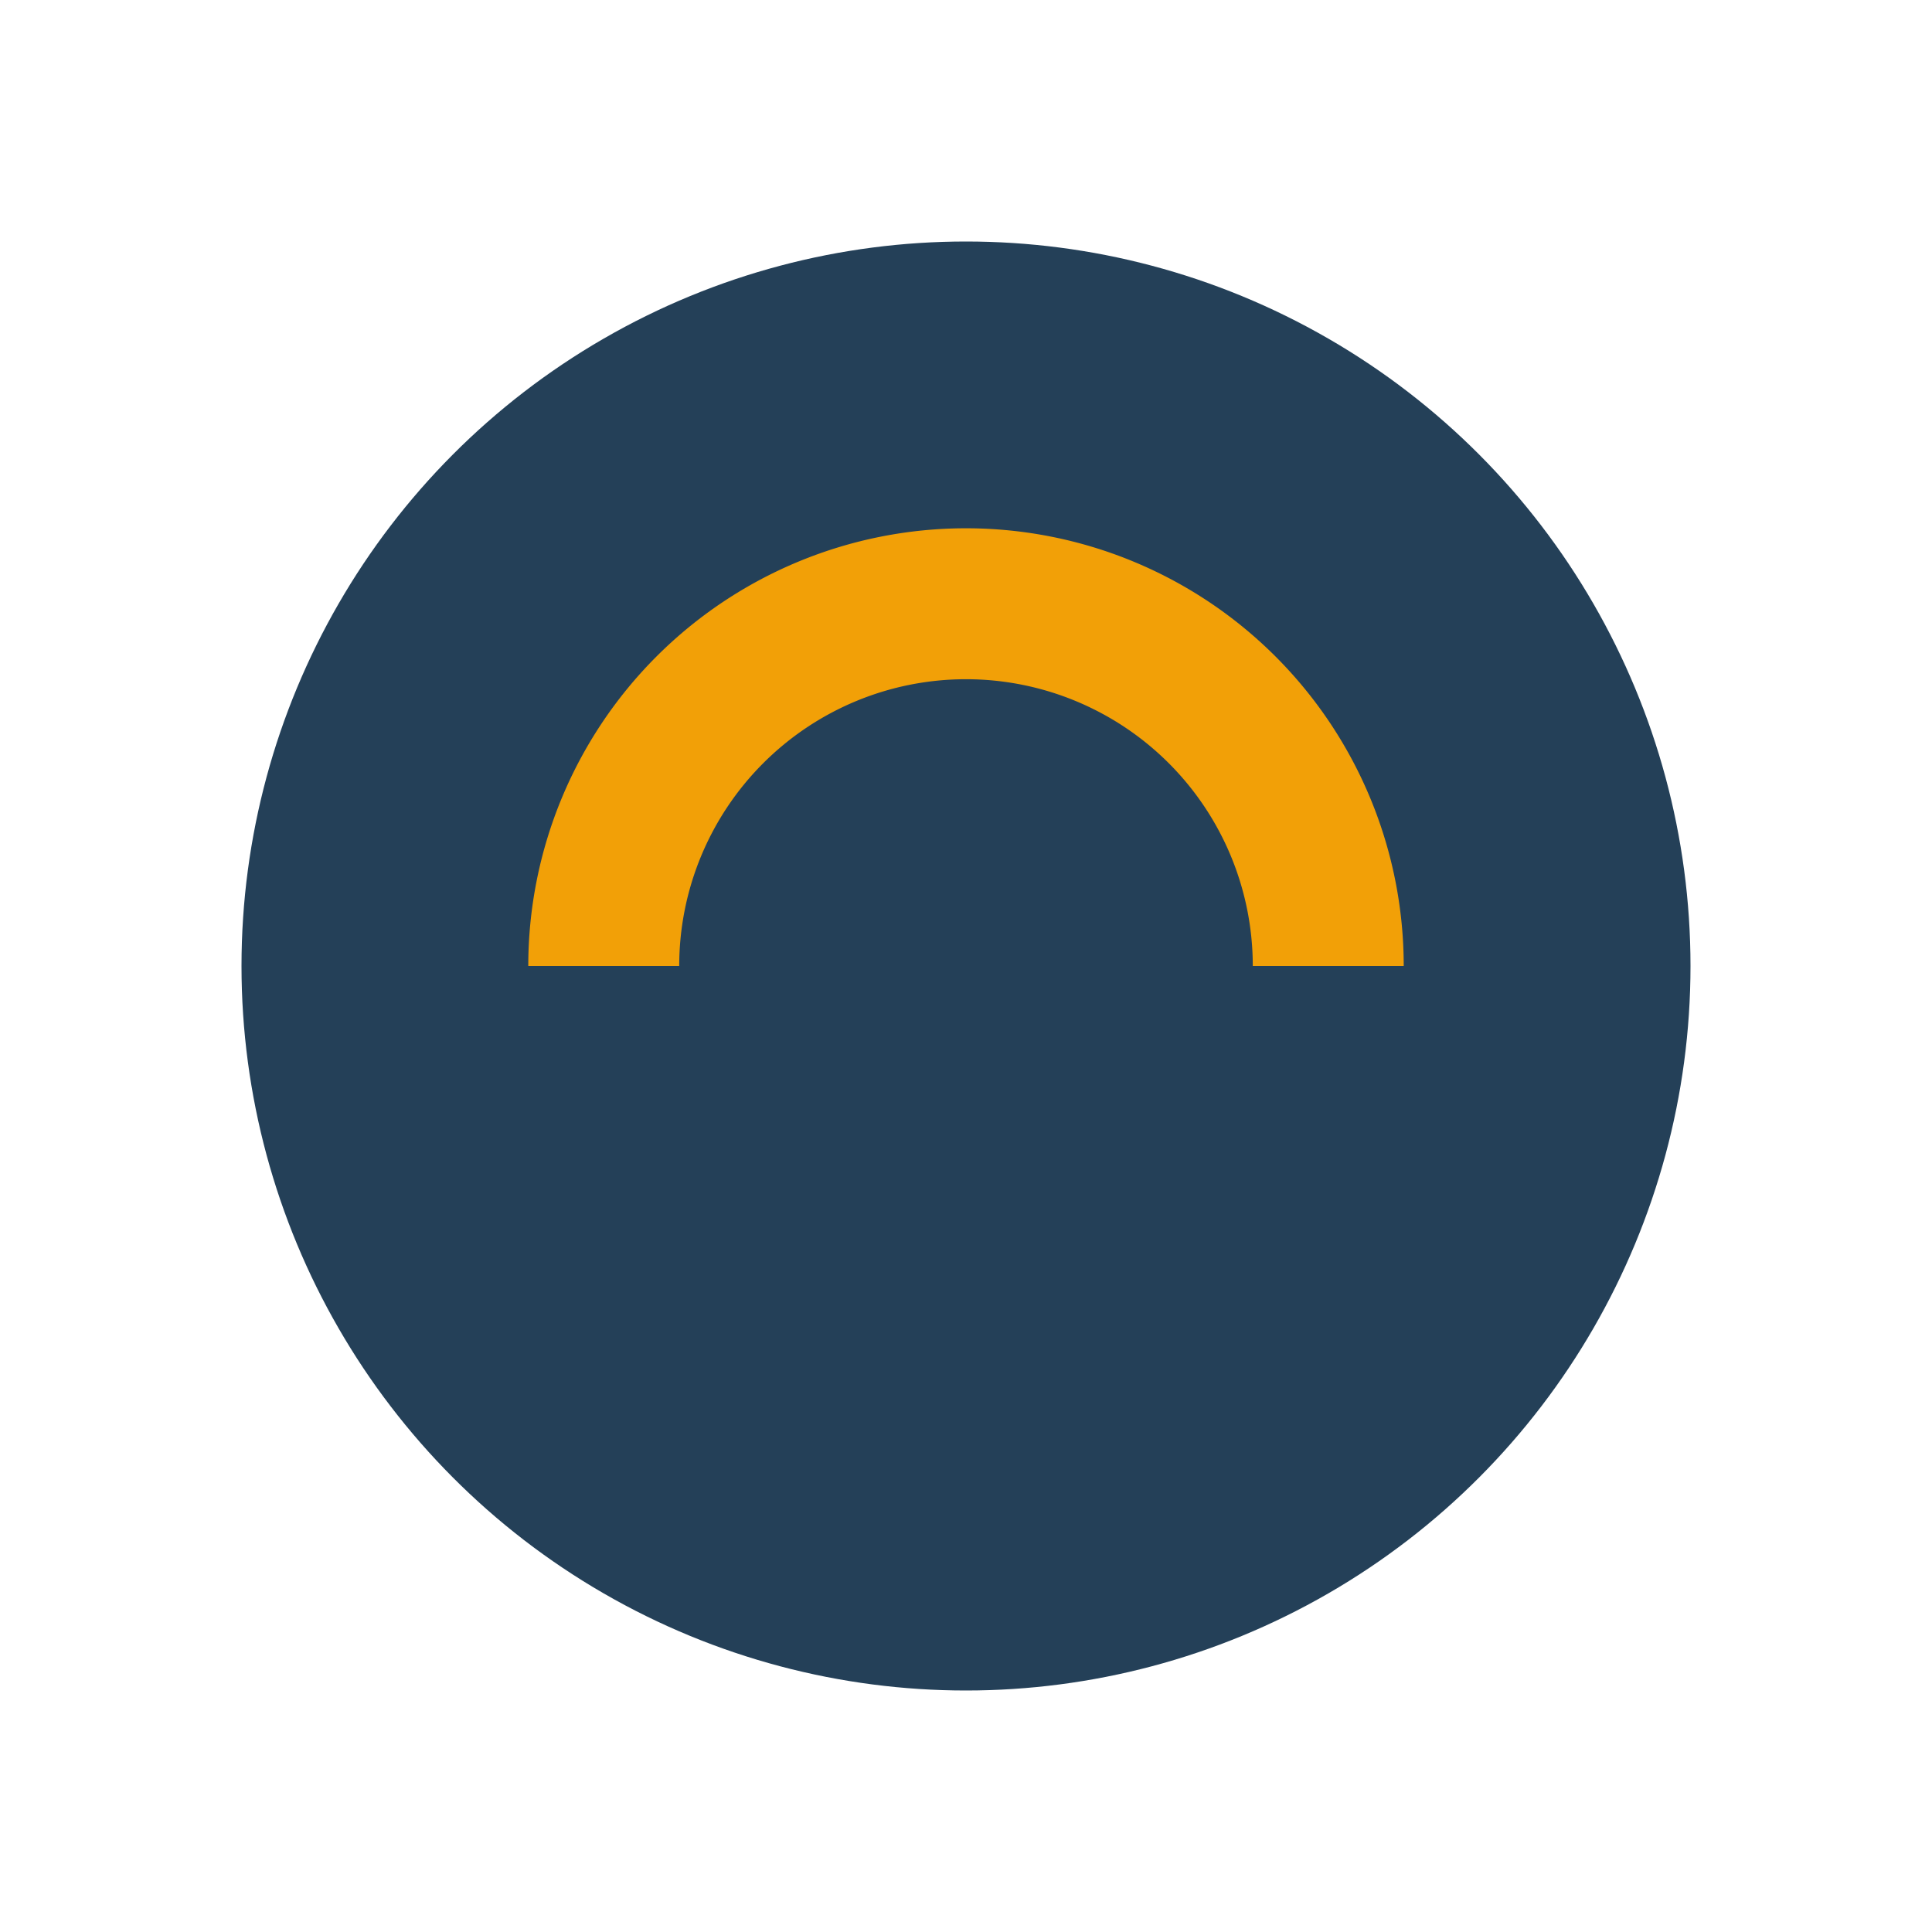
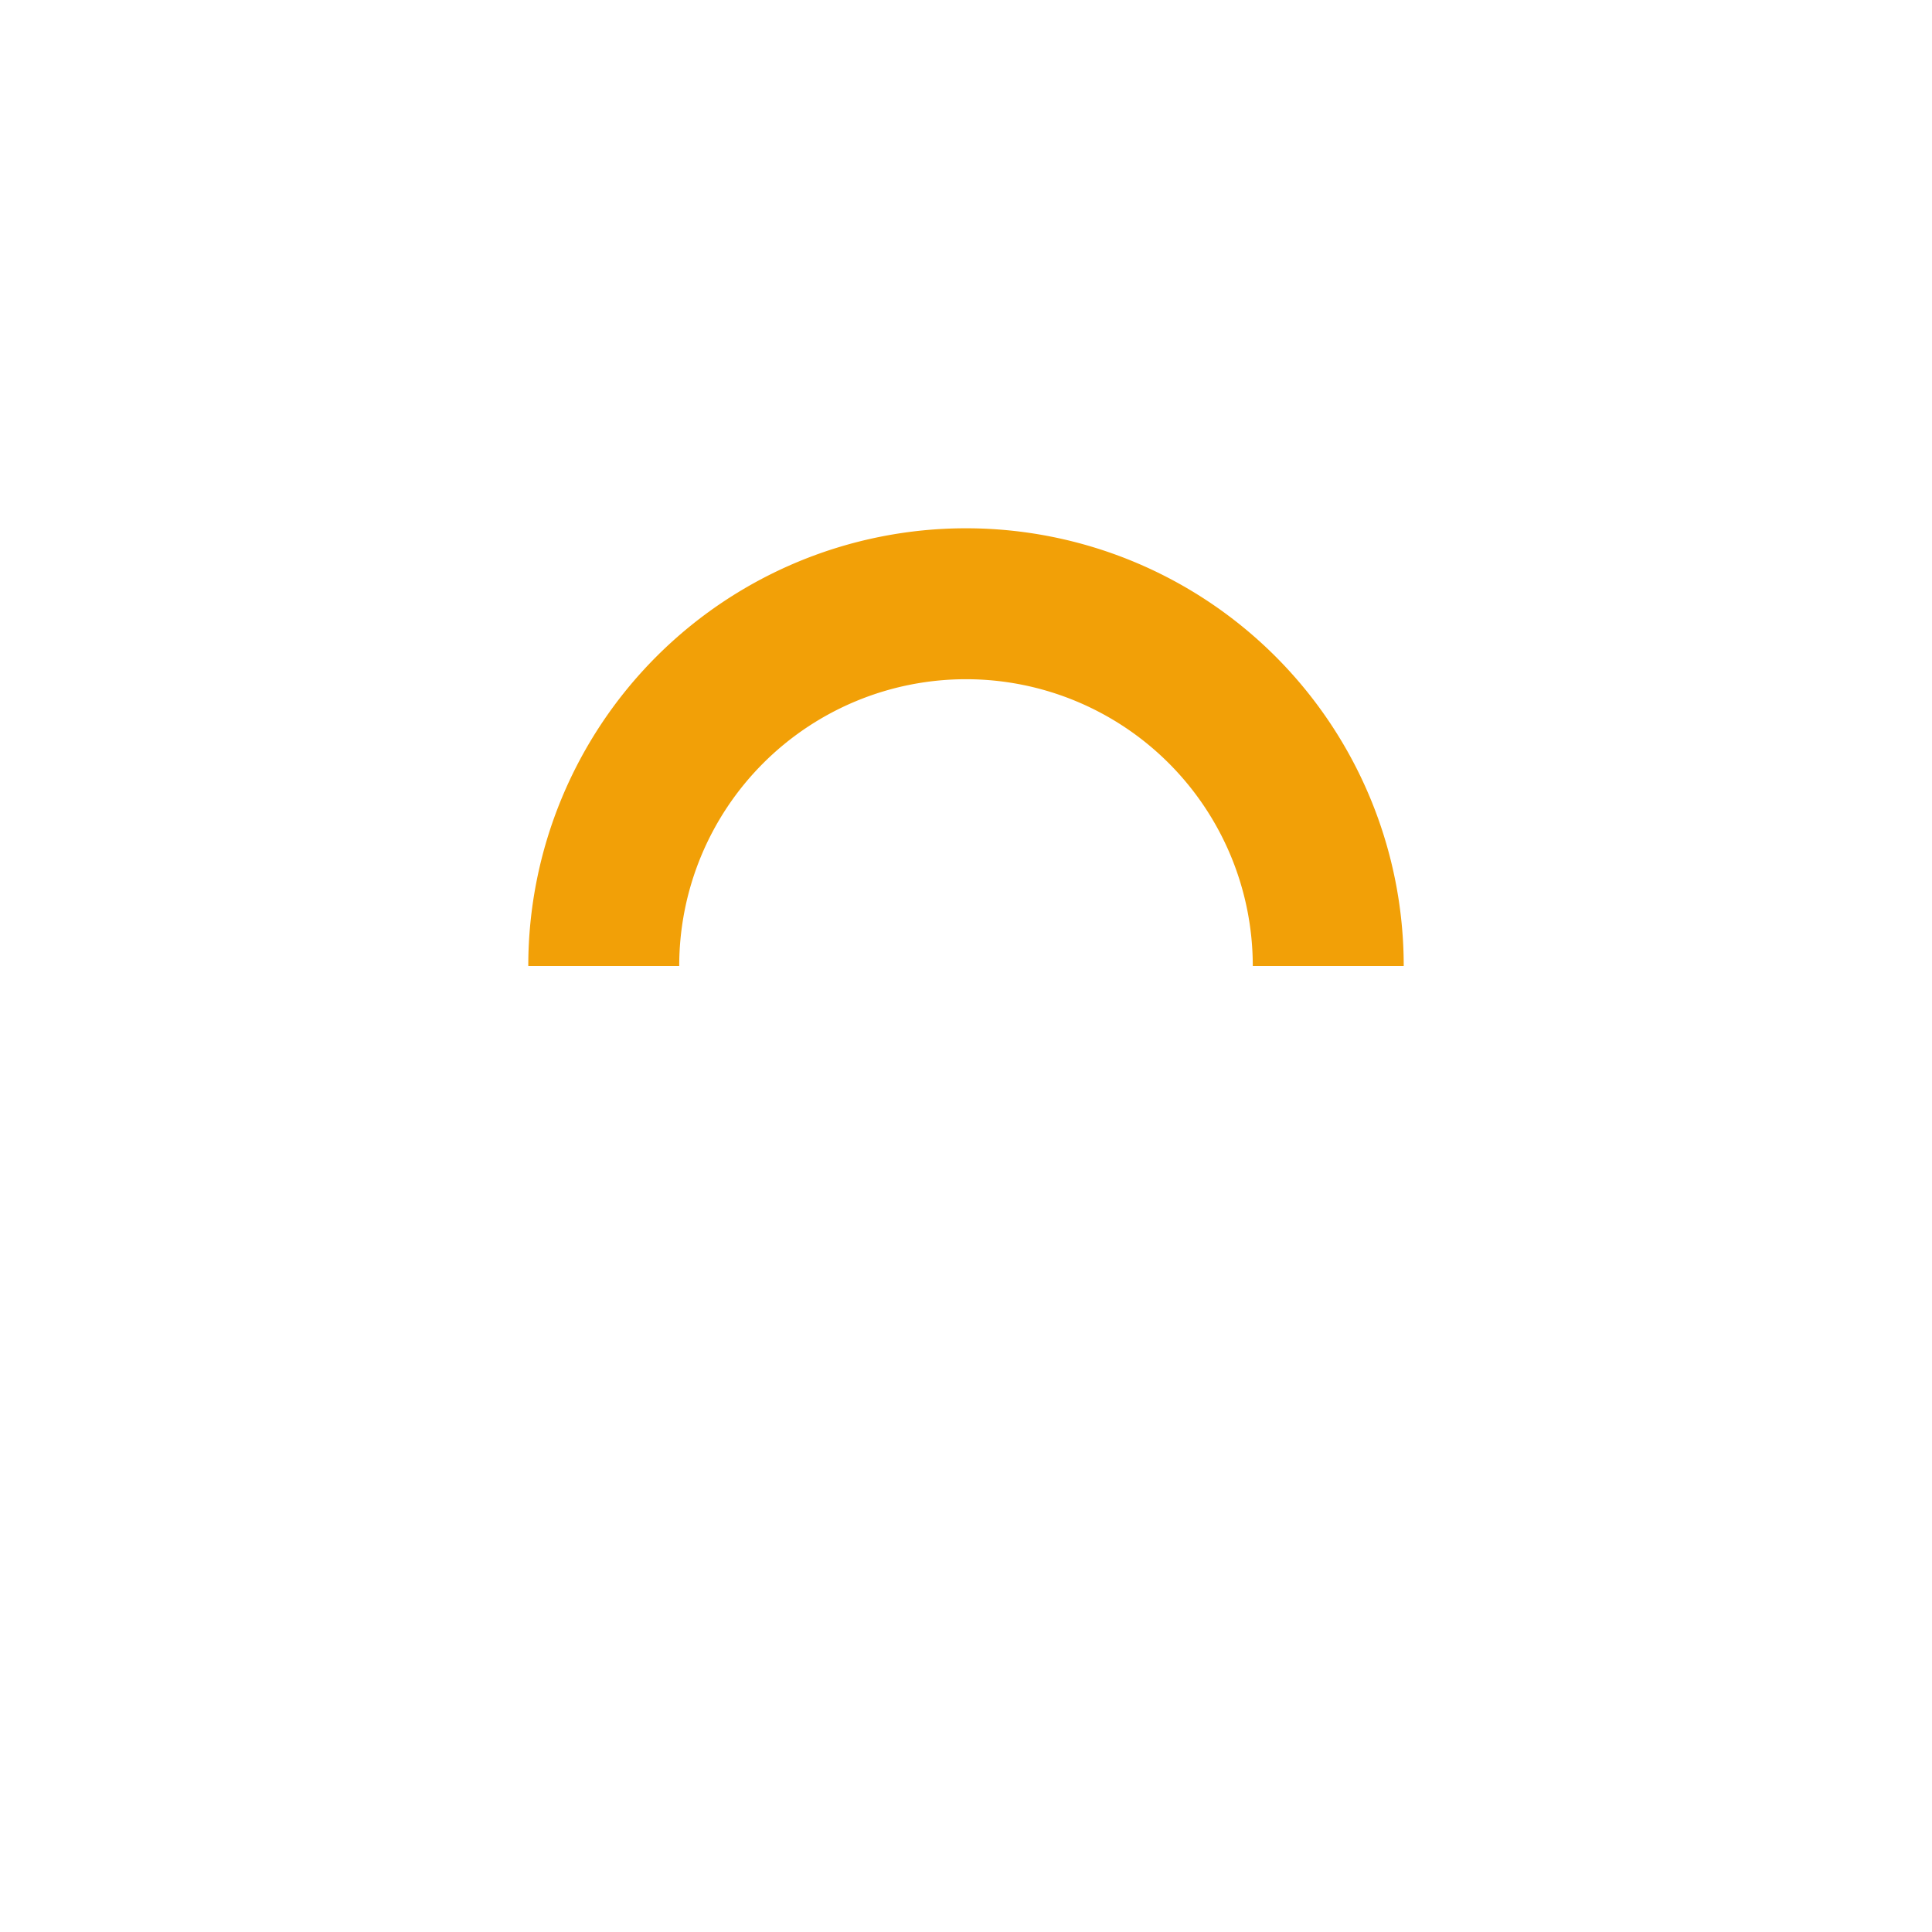
<svg xmlns="http://www.w3.org/2000/svg" width="32" height="32" viewBox="0 0 32 32">
-   <circle cx="16" cy="16" r="12" fill="#244058" />
  <path d="M10 16a6 6 0 1 1 12 0" stroke="#F2A007" stroke-width="2.5" fill="none" />
</svg>